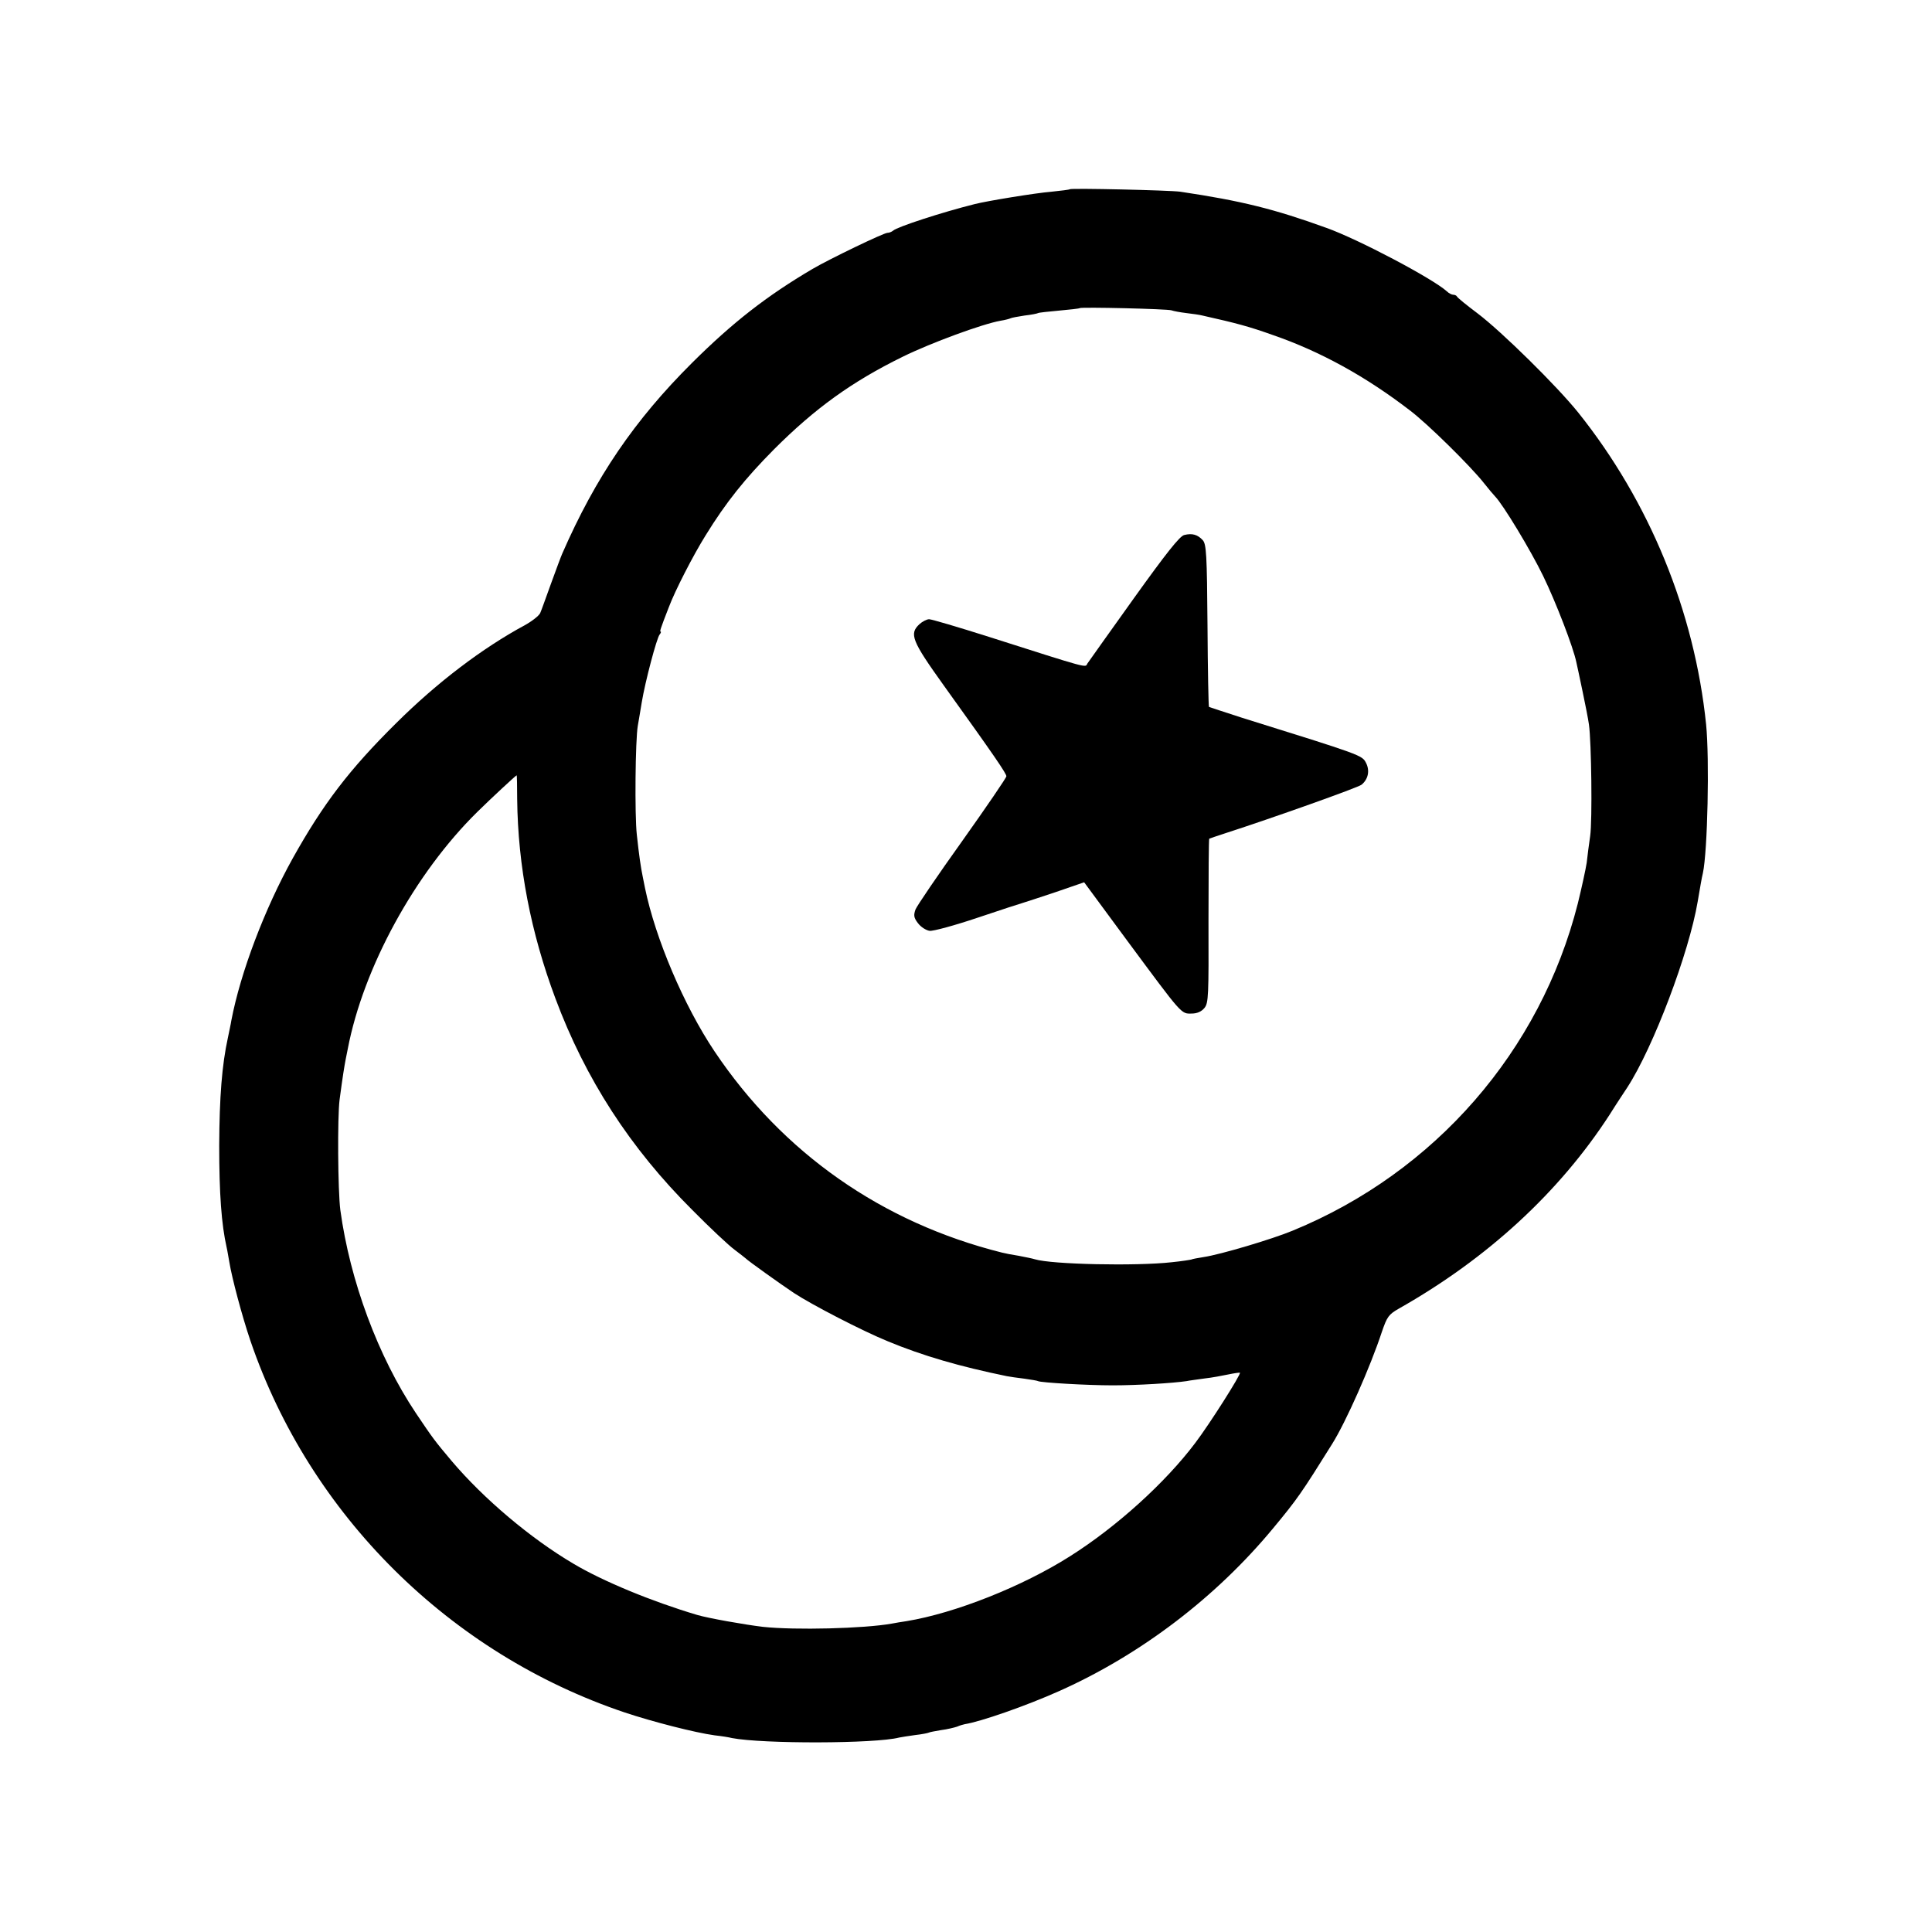
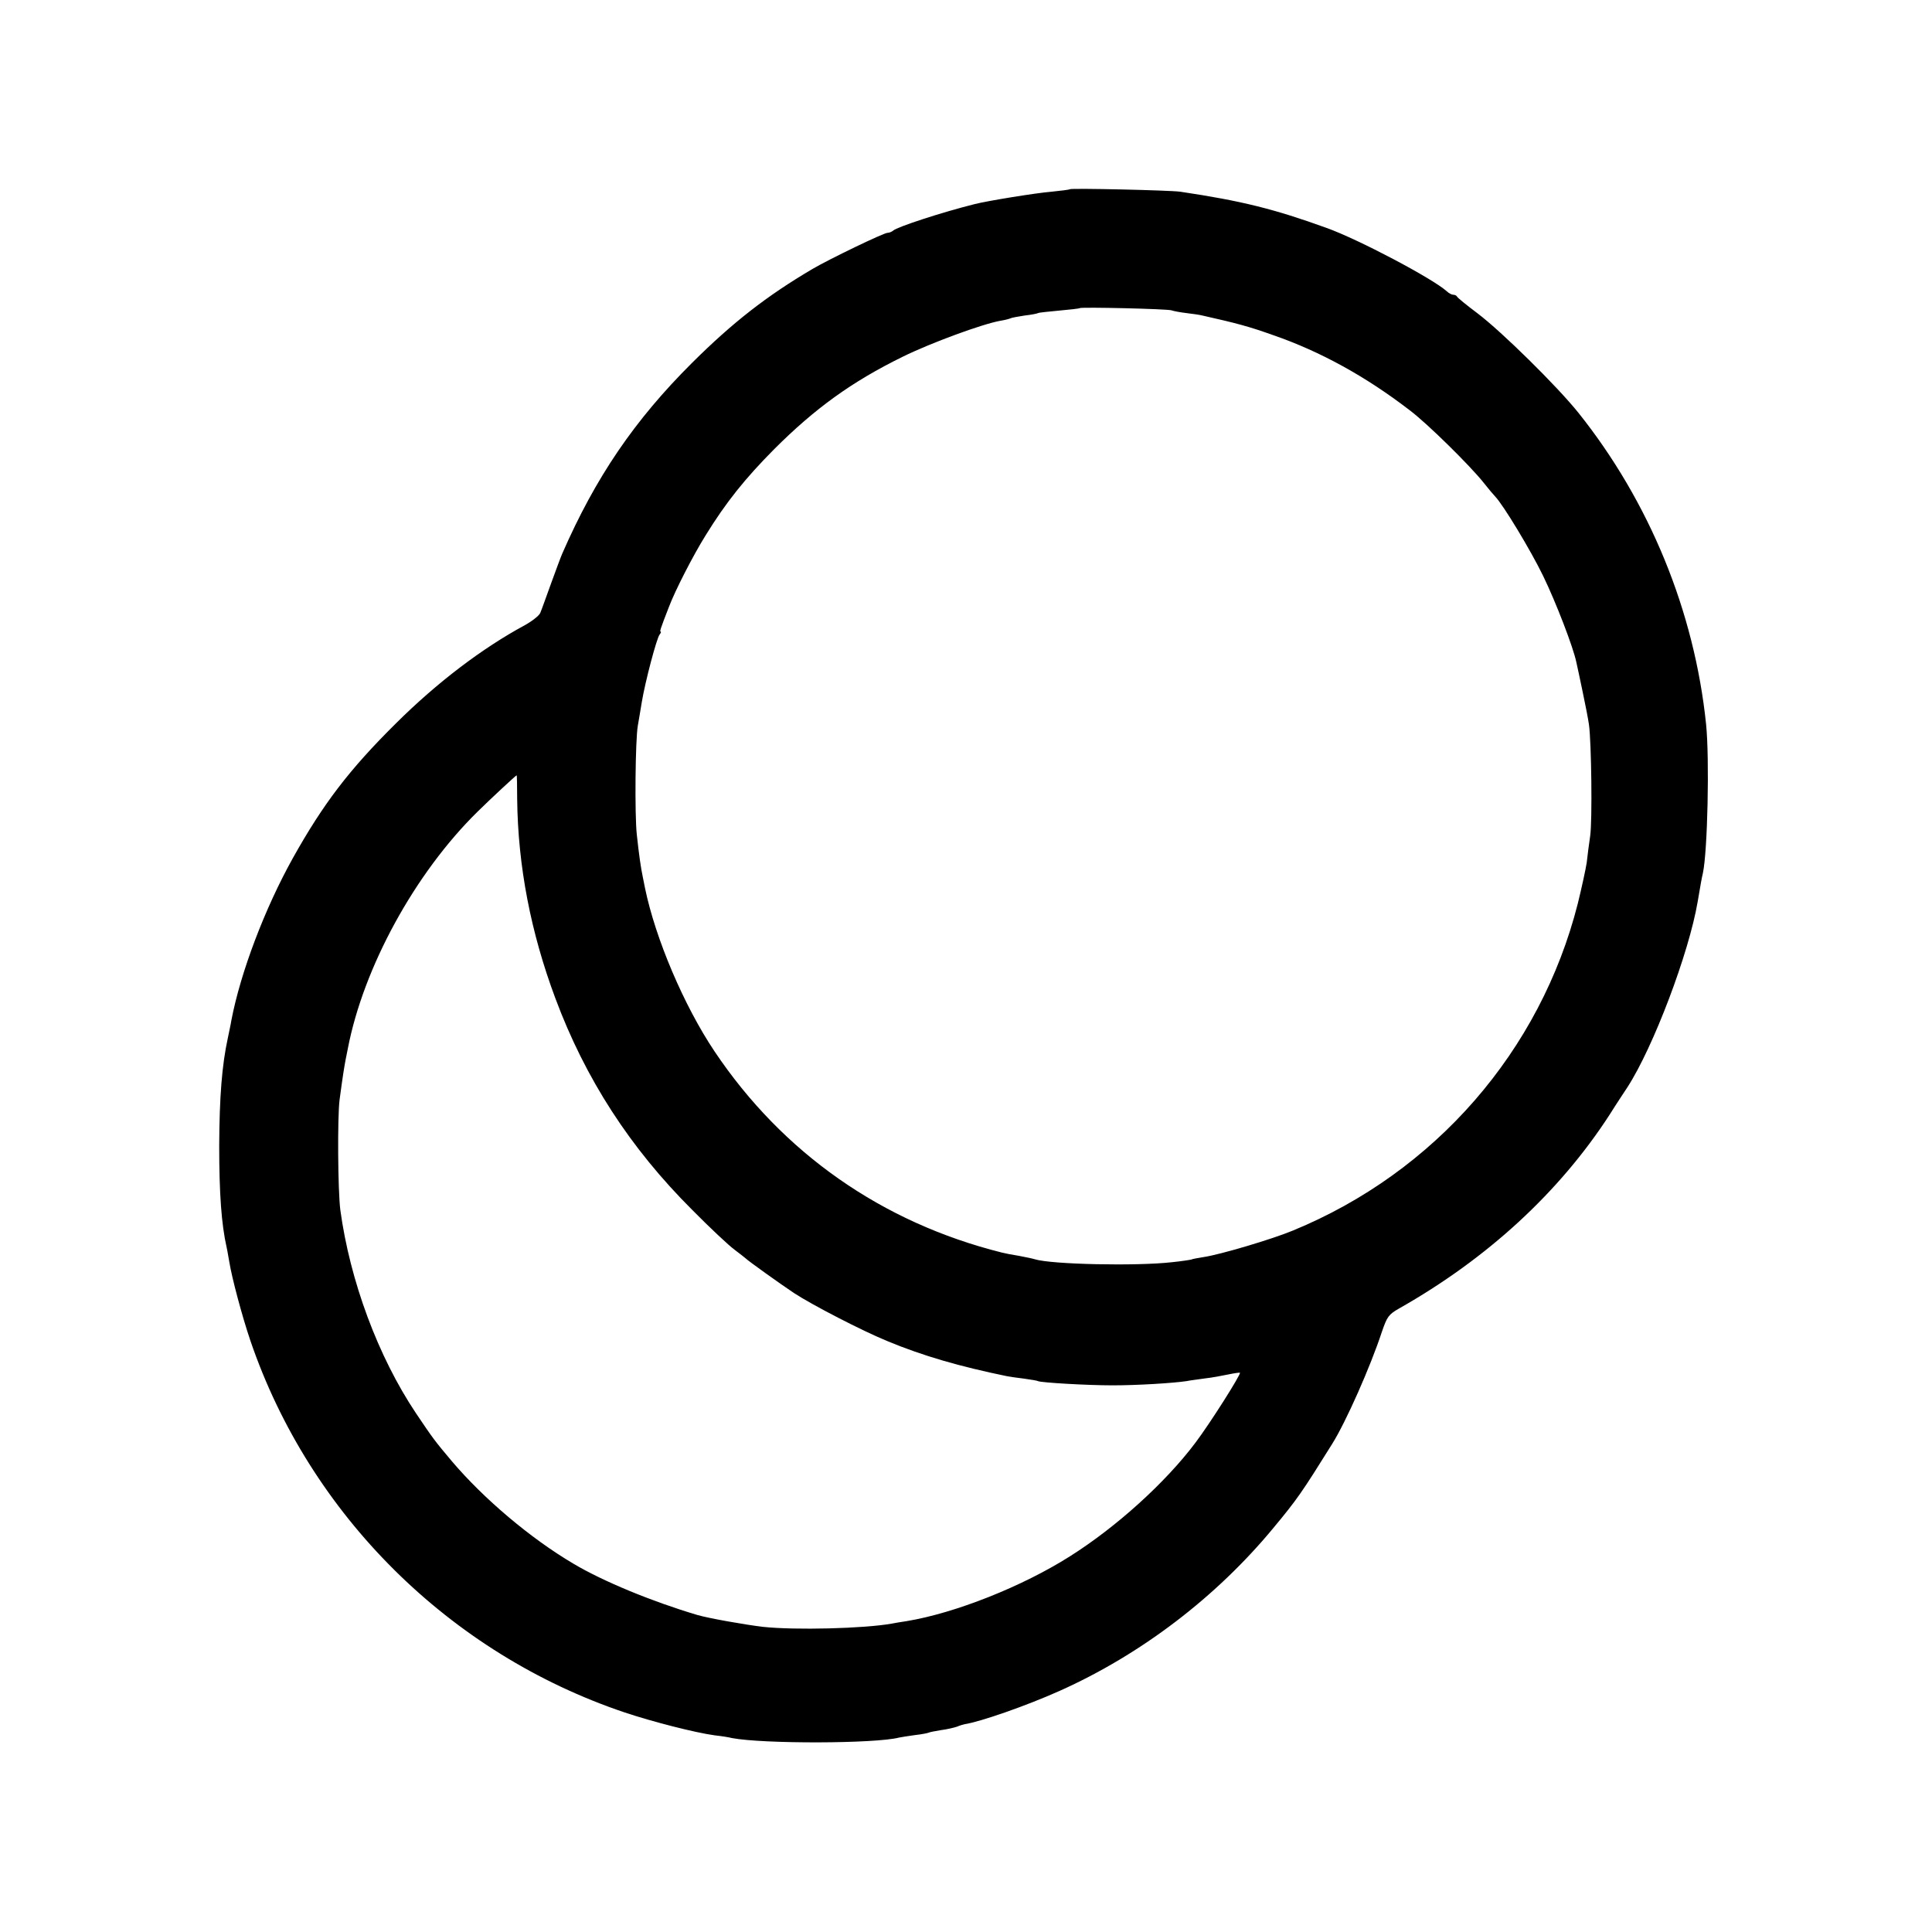
<svg xmlns="http://www.w3.org/2000/svg" version="1.0" width="780pt" height="780pt" viewBox="0 0 780 780" preserveAspectRatio="xMidYMid meet">
  <g transform="translate(0,780) scale(0.1,-0.1)" fill="#000000" stroke="none">
    <path d="M4319 7036 c-2 -2 -35 -6 -74 -10 -63 -5 -259 -37 -310 -50 -132 -33 -313 -92 -329 -107 -6 -5 -16 -9 -23 -9 -15 0 -235 -106 -303 -146 -185 -109 -322 -216 -486 -379 -232 -231 -389 -461 -524 -770 -5 -11 -25 -65 -45 -120 -20 -55 -39 -109 -44 -120 -5 -11 -33 -33 -62 -49 -172 -93 -354 -231 -520 -396 -189 -187 -294 -325 -417 -545 -113 -203 -211 -461 -248 -655 -2 -14 -9 -45 -14 -70 -24 -110 -34 -238 -35 -435 0 -194 9 -318 30 -411 3 -12 7 -39 11 -60 10 -62 51 -217 85 -317 240 -703 804 -1263 1512 -1501 111 -37 282 -81 362 -92 28 -3 59 -8 70 -11 126 -24 579 -23 675 2 8 2 37 6 64 10 27 3 52 8 56 10 3 2 25 6 49 10 24 3 53 10 65 14 11 5 26 9 31 10 64 10 248 74 382 134 329 147 633 379 863 657 98 118 115 143 238 340 56 89 155 313 201 453 21 61 27 70 69 94 357 202 647 469 850 782 30 48 63 97 72 111 105 162 249 543 284 750 11 64 16 95 21 115 19 88 27 461 13 600 -47 457 -229 900 -516 1259 -86 107 -308 326 -407 401 -44 33 -81 63 -83 68 -2 4 -9 7 -15 7 -6 0 -18 6 -26 14 -58 52 -357 210 -486 256 -210 76 -342 109 -590 146 -44 6 -440 15 -446 10z m411 -489 c8 -3 35 -8 60 -11 25 -3 54 -7 65 -10 138 -31 187 -44 285 -79 191 -66 374 -167 551 -303 72 -54 246 -226 299 -293 19 -24 40 -49 46 -55 33 -34 144 -218 194 -321 52 -107 122 -289 134 -348 3 -12 14 -65 25 -117 11 -52 23 -113 26 -135 10 -70 14 -388 5 -450 -5 -33 -11 -81 -14 -108 -4 -26 -20 -100 -36 -165 -151 -595 -576 -1084 -1150 -1320 -84 -35 -293 -97 -360 -107 -25 -4 -47 -8 -50 -10 -3 -1 -39 -7 -80 -11 -142 -16 -484 -9 -552 12 -9 3 -39 9 -65 14 -26 4 -57 10 -68 13 -484 121 -885 402 -1160 812 -124 185 -239 456 -281 660 -2 11 -6 31 -9 45 -8 38 -15 87 -24 170 -9 81 -6 383 4 440 3 19 11 62 16 95 14 84 60 258 72 273 5 6 7 12 4 12 -4 0 -1 11 33 98 25 67 99 211 149 291 82 133 159 229 276 347 165 165 314 273 520 374 114 56 321 132 394 145 19 3 37 8 41 10 3 2 29 7 56 11 27 3 52 8 55 10 3 2 41 6 85 10 43 4 81 8 83 10 6 5 354 -3 371 -9z m-2642 -1974 c3 -270 55 -538 154 -803 121 -325 302 -605 553 -855 71 -72 148 -144 170 -160 22 -17 42 -32 45 -35 8 -9 141 -104 195 -140 73 -48 276 -153 379 -195 142 -59 291 -102 481 -141 11 -2 43 -7 70 -10 28 -4 53 -8 56 -10 11 -6 197 -17 301 -17 101 0 244 9 298 17 14 3 48 7 75 11 28 3 70 11 94 16 24 5 45 8 47 7 5 -6 -121 -205 -180 -283 -121 -161 -319 -340 -506 -458 -192 -122 -465 -230 -660 -262 -19 -3 -46 -7 -60 -10 -112 -20 -390 -27 -520 -13 -75 9 -221 35 -265 48 -182 54 -381 136 -500 207 -173 102 -362 262 -491 414 -70 83 -77 93 -145 194 -153 229 -266 534 -305 820 -10 79 -12 374 -3 445 13 98 19 133 24 160 3 14 7 34 9 45 63 329 271 709 523 957 57 56 155 147 159 148 1 0 2 -44 2 -97z" />
-     <path d="M4781 5640 c-18 -4 -74 -75 -203 -255 -99 -138 -183 -257 -188 -264 -9 -17 13 -23 -398 108 -123 39 -231 71 -241 71 -9 0 -27 -9 -39 -20 -42 -39 -31 -67 98 -247 207 -288 253 -356 253 -367 0 -6 -80 -123 -178 -261 -98 -137 -183 -262 -189 -277 -8 -23 -7 -33 10 -55 12 -16 33 -29 47 -31 14 -2 102 22 194 53 92 31 175 58 183 60 8 2 67 22 131 43 l116 40 174 -236 c223 -301 217 -295 260 -294 22 0 40 8 52 23 16 20 17 49 16 351 0 181 1 330 3 332 1 1 32 11 68 23 183 59 535 184 547 195 27 22 34 57 18 88 -16 31 -16 31 -500 182 -71 23 -132 43 -134 44 -2 2 -5 150 -6 329 -2 289 -5 328 -19 344 -21 23 -43 29 -75 21z" />
  </g>
</svg>